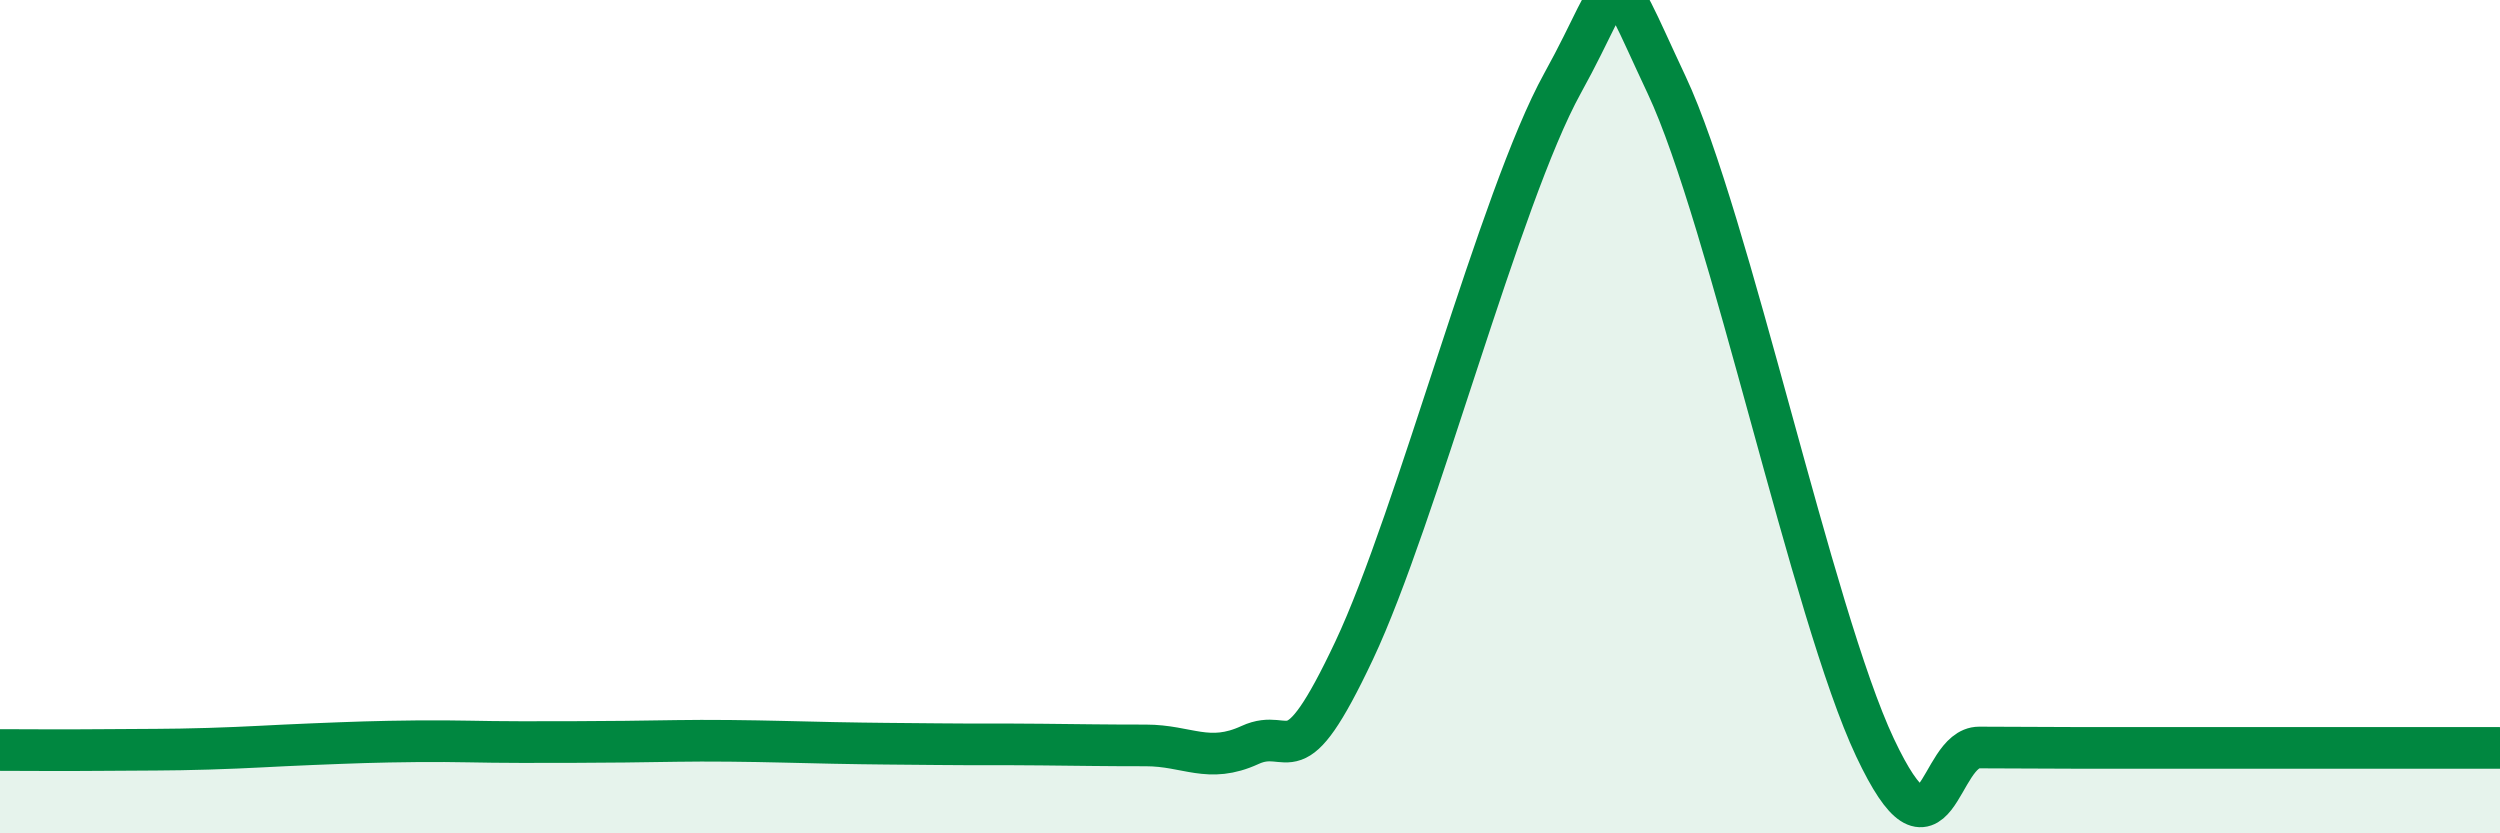
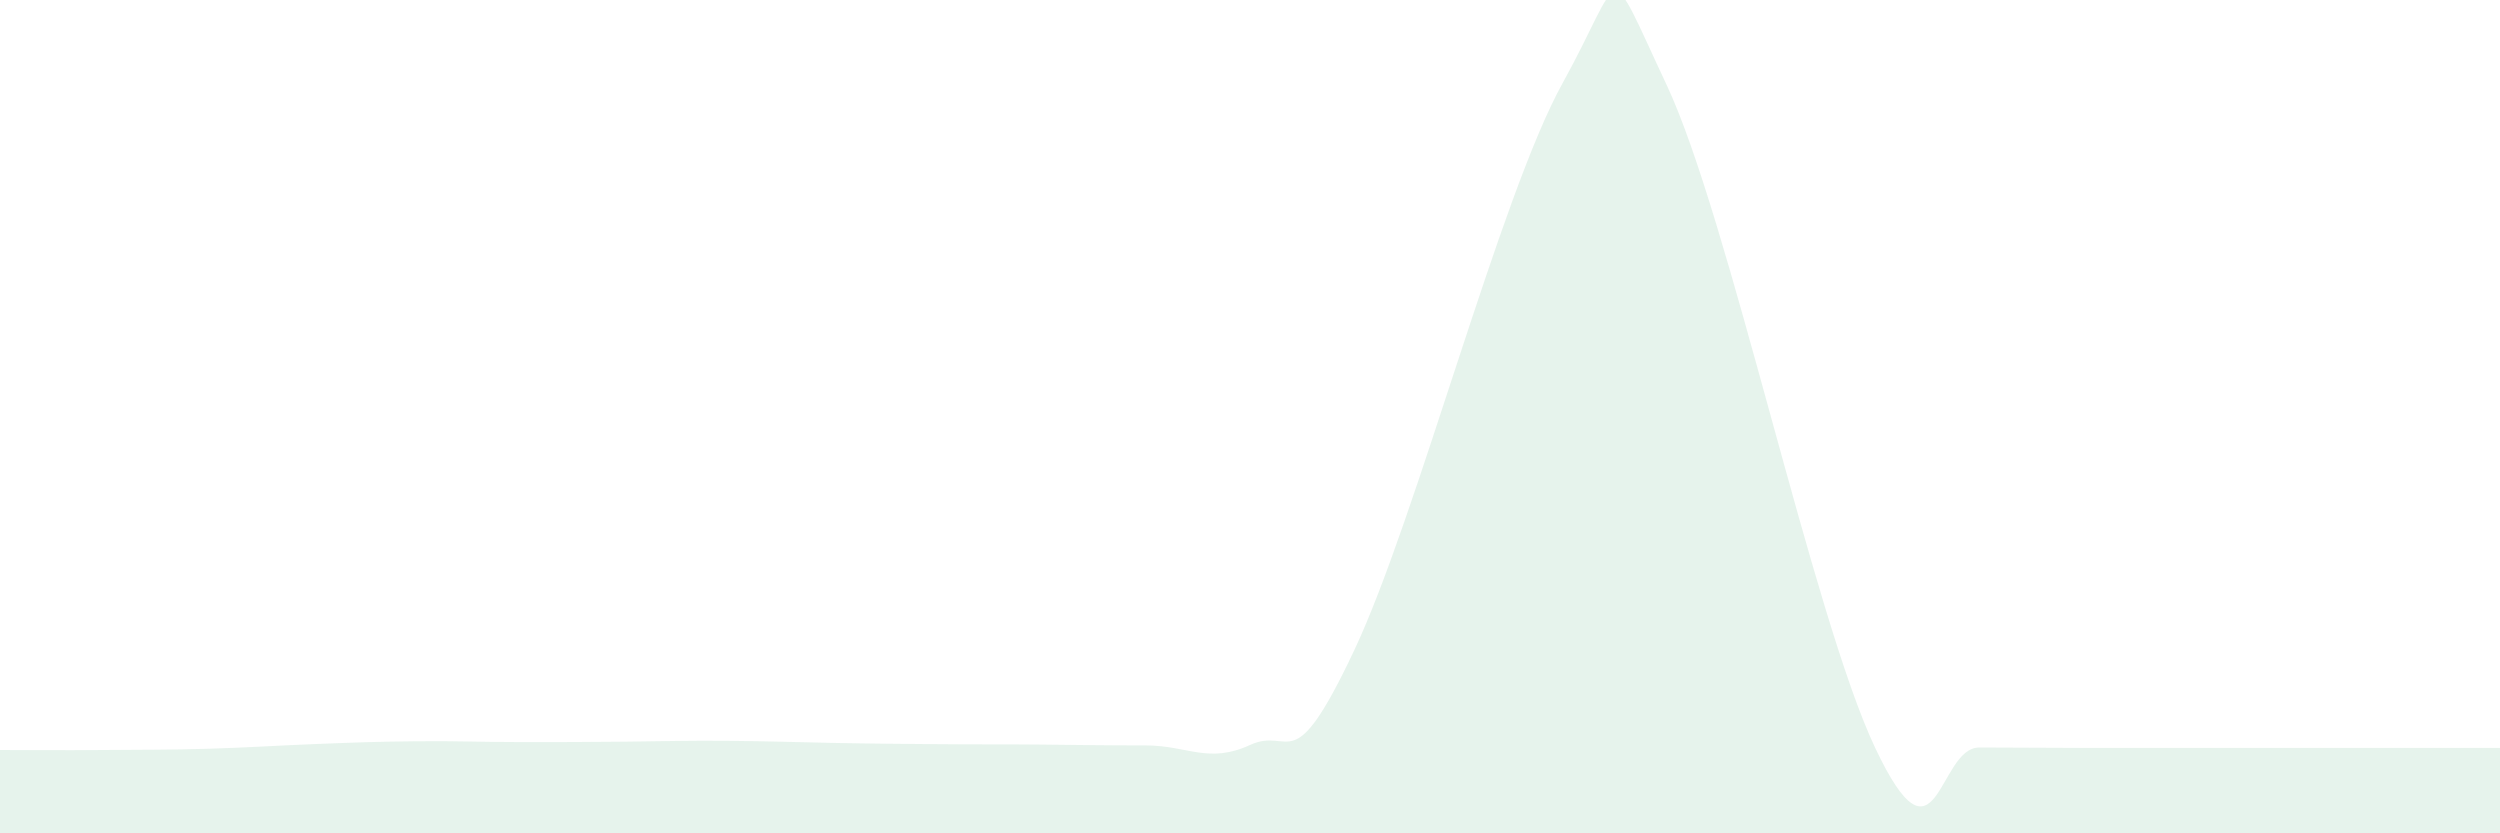
<svg xmlns="http://www.w3.org/2000/svg" width="60" height="20" viewBox="0 0 60 20">
  <path d="M 0,18 C 0.5,18 1.5,18.01 2.5,18 C 3.5,17.99 4,18 5,17.97 C 6,17.94 6.5,17.9 7.5,17.86 C 8.5,17.82 9,17.8 10,17.79 C 11,17.78 11.5,17.81 12.5,17.81 C 13.5,17.81 14,17.81 15,17.8 C 16,17.79 16.5,17.77 17.5,17.78 C 18.5,17.79 19,17.81 20,17.83 C 21,17.85 21.5,17.85 22.5,17.86 C 23.5,17.87 24,17.86 25,17.87 C 26,17.88 26.5,17.89 27.5,17.89 C 28.5,17.89 29,18.34 30,17.88 C 31,17.42 31,18.79 32.5,15.61 C 34,12.43 36,4.71 37.5,2 C 39,-0.71 38.5,-1.15 40,2.04 C 41.5,5.23 43.5,14.76 45,17.94 C 46.5,21.12 46.5,17.94 47.5,17.94 C 48.5,17.94 49,17.95 50,17.95 C 51,17.95 51.5,17.95 52.5,17.95 C 53.5,17.95 53.5,17.95 55,17.95 C 56.5,17.95 59,17.95 60,17.95L60 20L0 20Z" fill="#008740" opacity="0.1" stroke-linecap="round" stroke-linejoin="round" />
-   <path d="M 0,18 C 0.5,18 1.5,18.01 2.5,18 C 3.5,17.99 4,18 5,17.97 C 6,17.94 6.5,17.9 7.5,17.86 C 8.5,17.82 9,17.8 10,17.79 C 11,17.78 11.5,17.81 12.5,17.81 C 13.5,17.81 14,17.81 15,17.8 C 16,17.79 16.5,17.77 17.5,17.78 C 18.5,17.79 19,17.81 20,17.83 C 21,17.85 21.5,17.85 22.5,17.86 C 23.5,17.87 24,17.86 25,17.87 C 26,17.88 26.5,17.89 27.5,17.89 C 28.5,17.89 29,18.34 30,17.88 C 31,17.42 31,18.79 32.5,15.61 C 34,12.43 36,4.71 37.5,2 C 39,-0.71 38.5,-1.15 40,2.04 C 41.5,5.23 43.5,14.76 45,17.94 C 46.5,21.12 46.5,17.94 47.5,17.94 C 48.5,17.94 49,17.95 50,17.95 C 51,17.95 51.5,17.95 52.5,17.95 C 53.5,17.95 53.5,17.95 55,17.95 C 56.5,17.95 59,17.95 60,17.95" stroke="#008740" stroke-width="1" fill="none" stroke-linecap="round" stroke-linejoin="round" />
</svg>